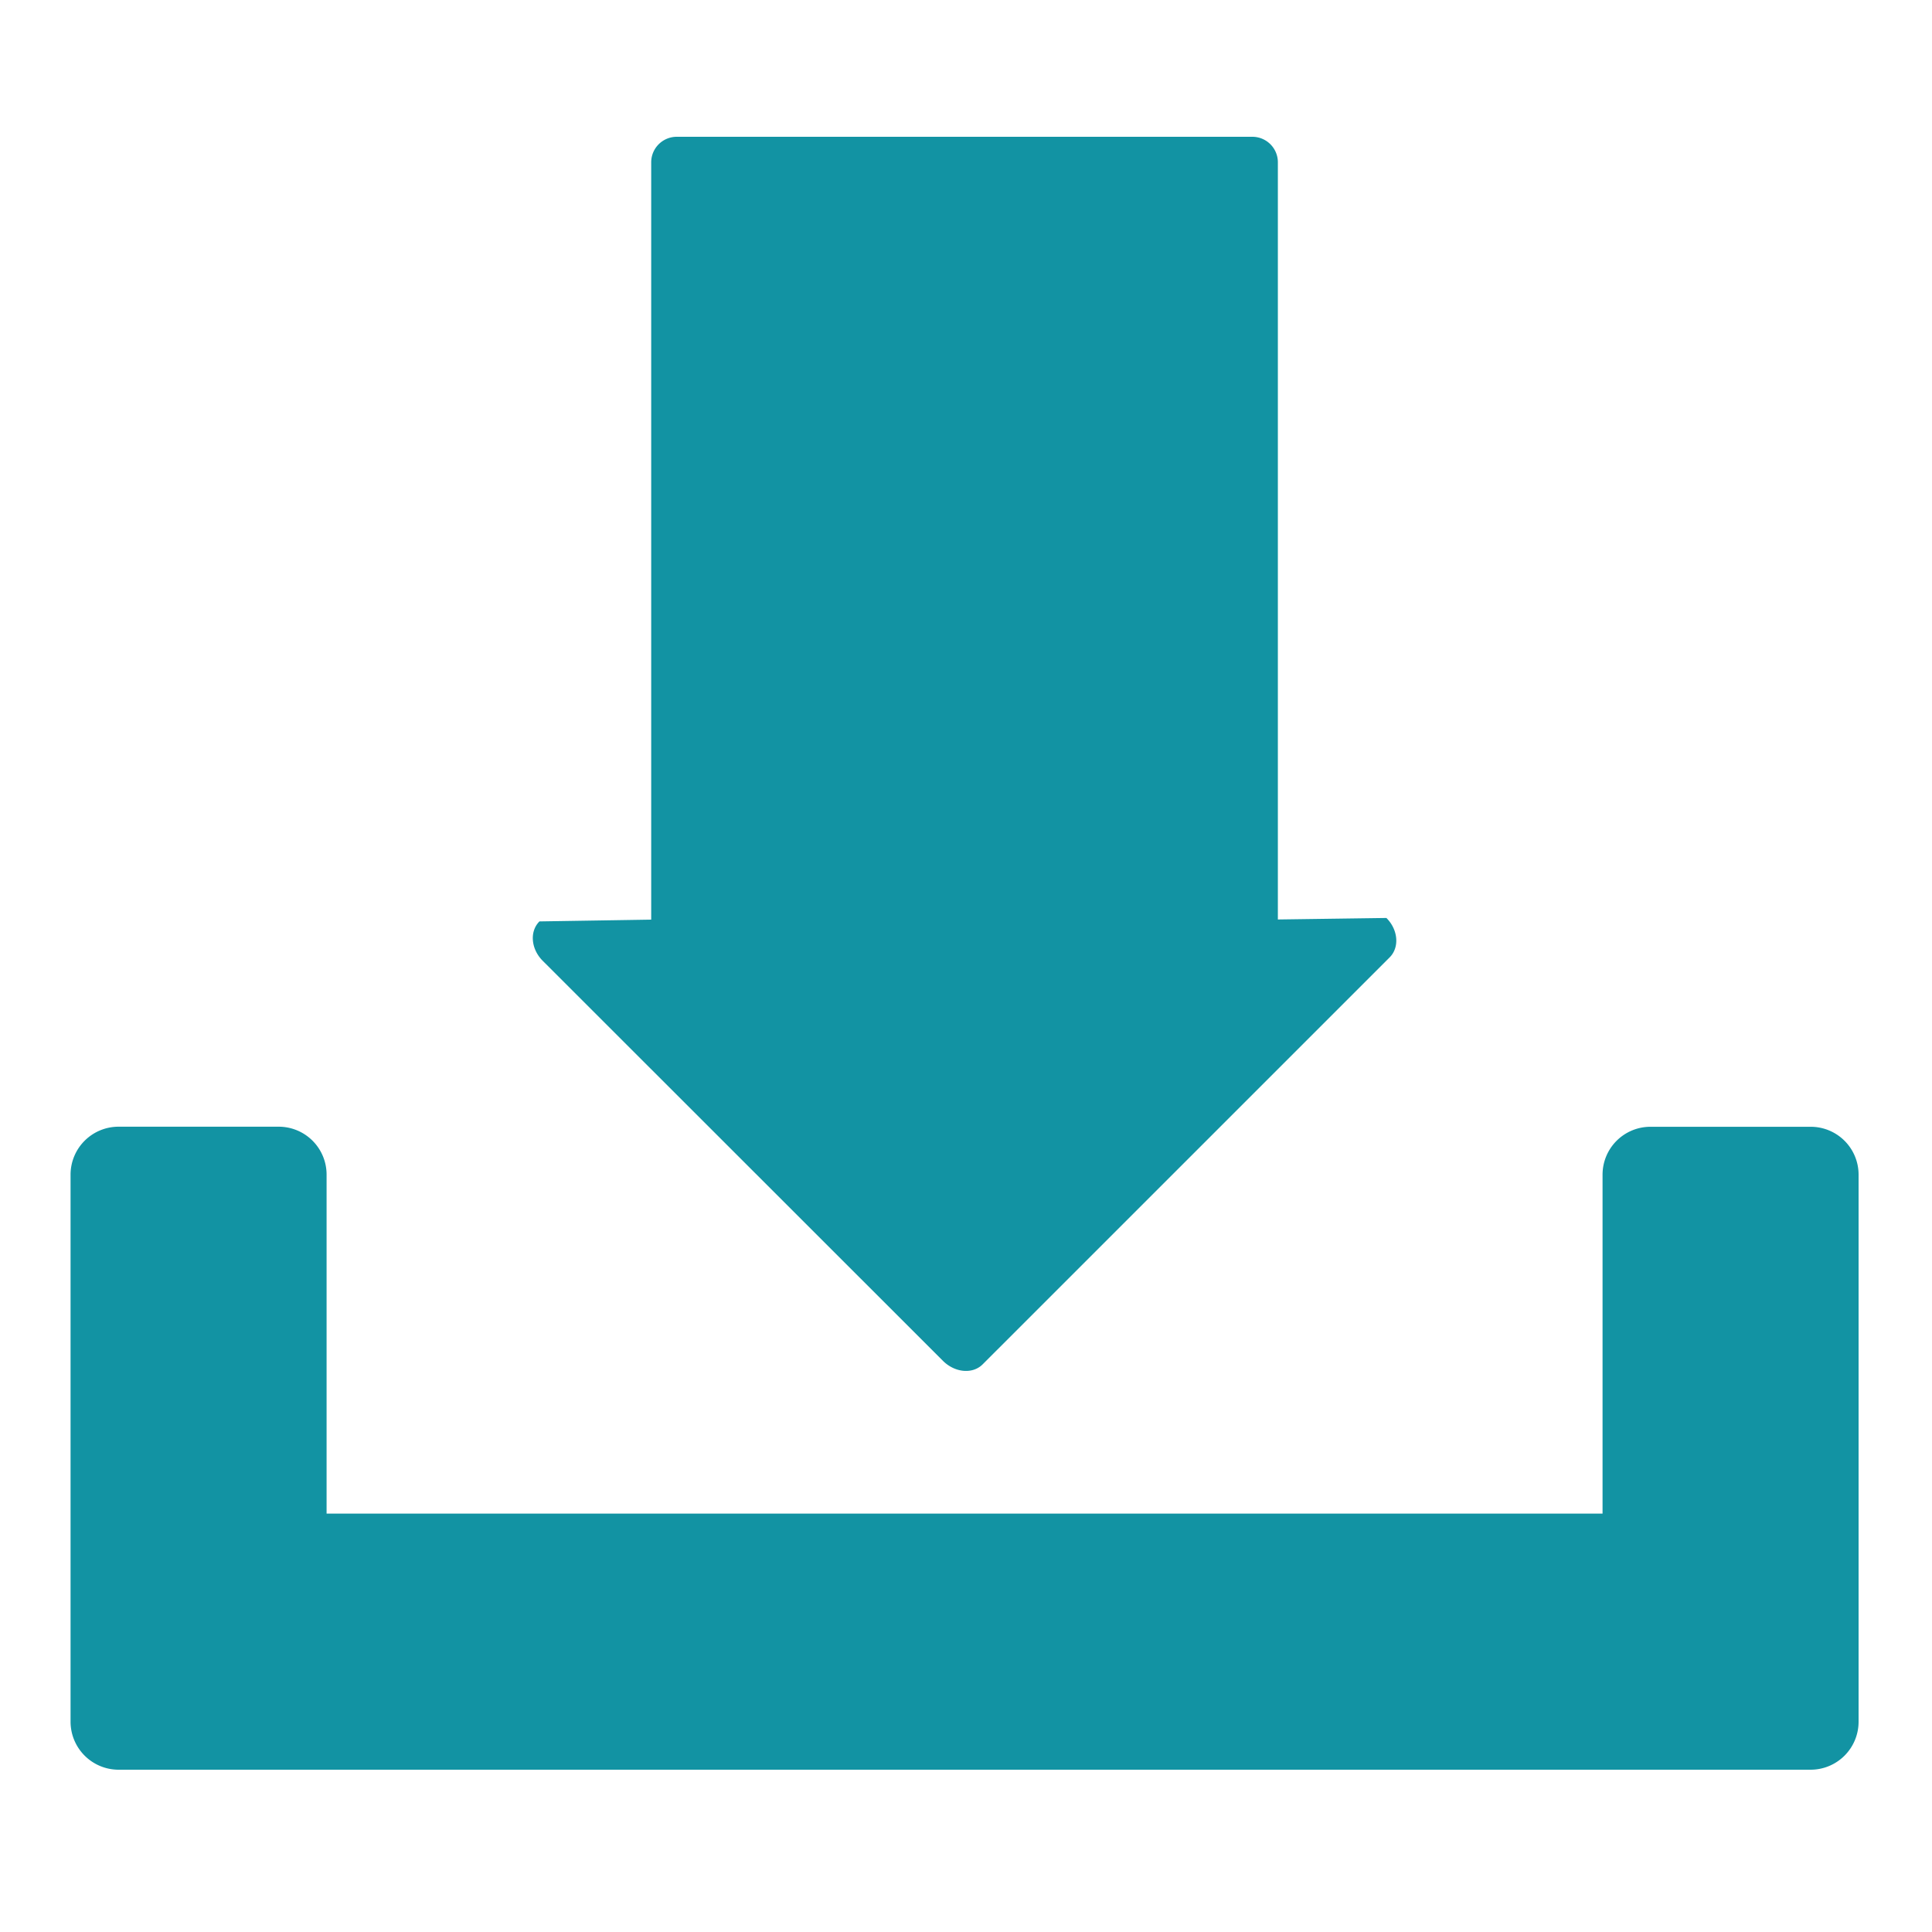
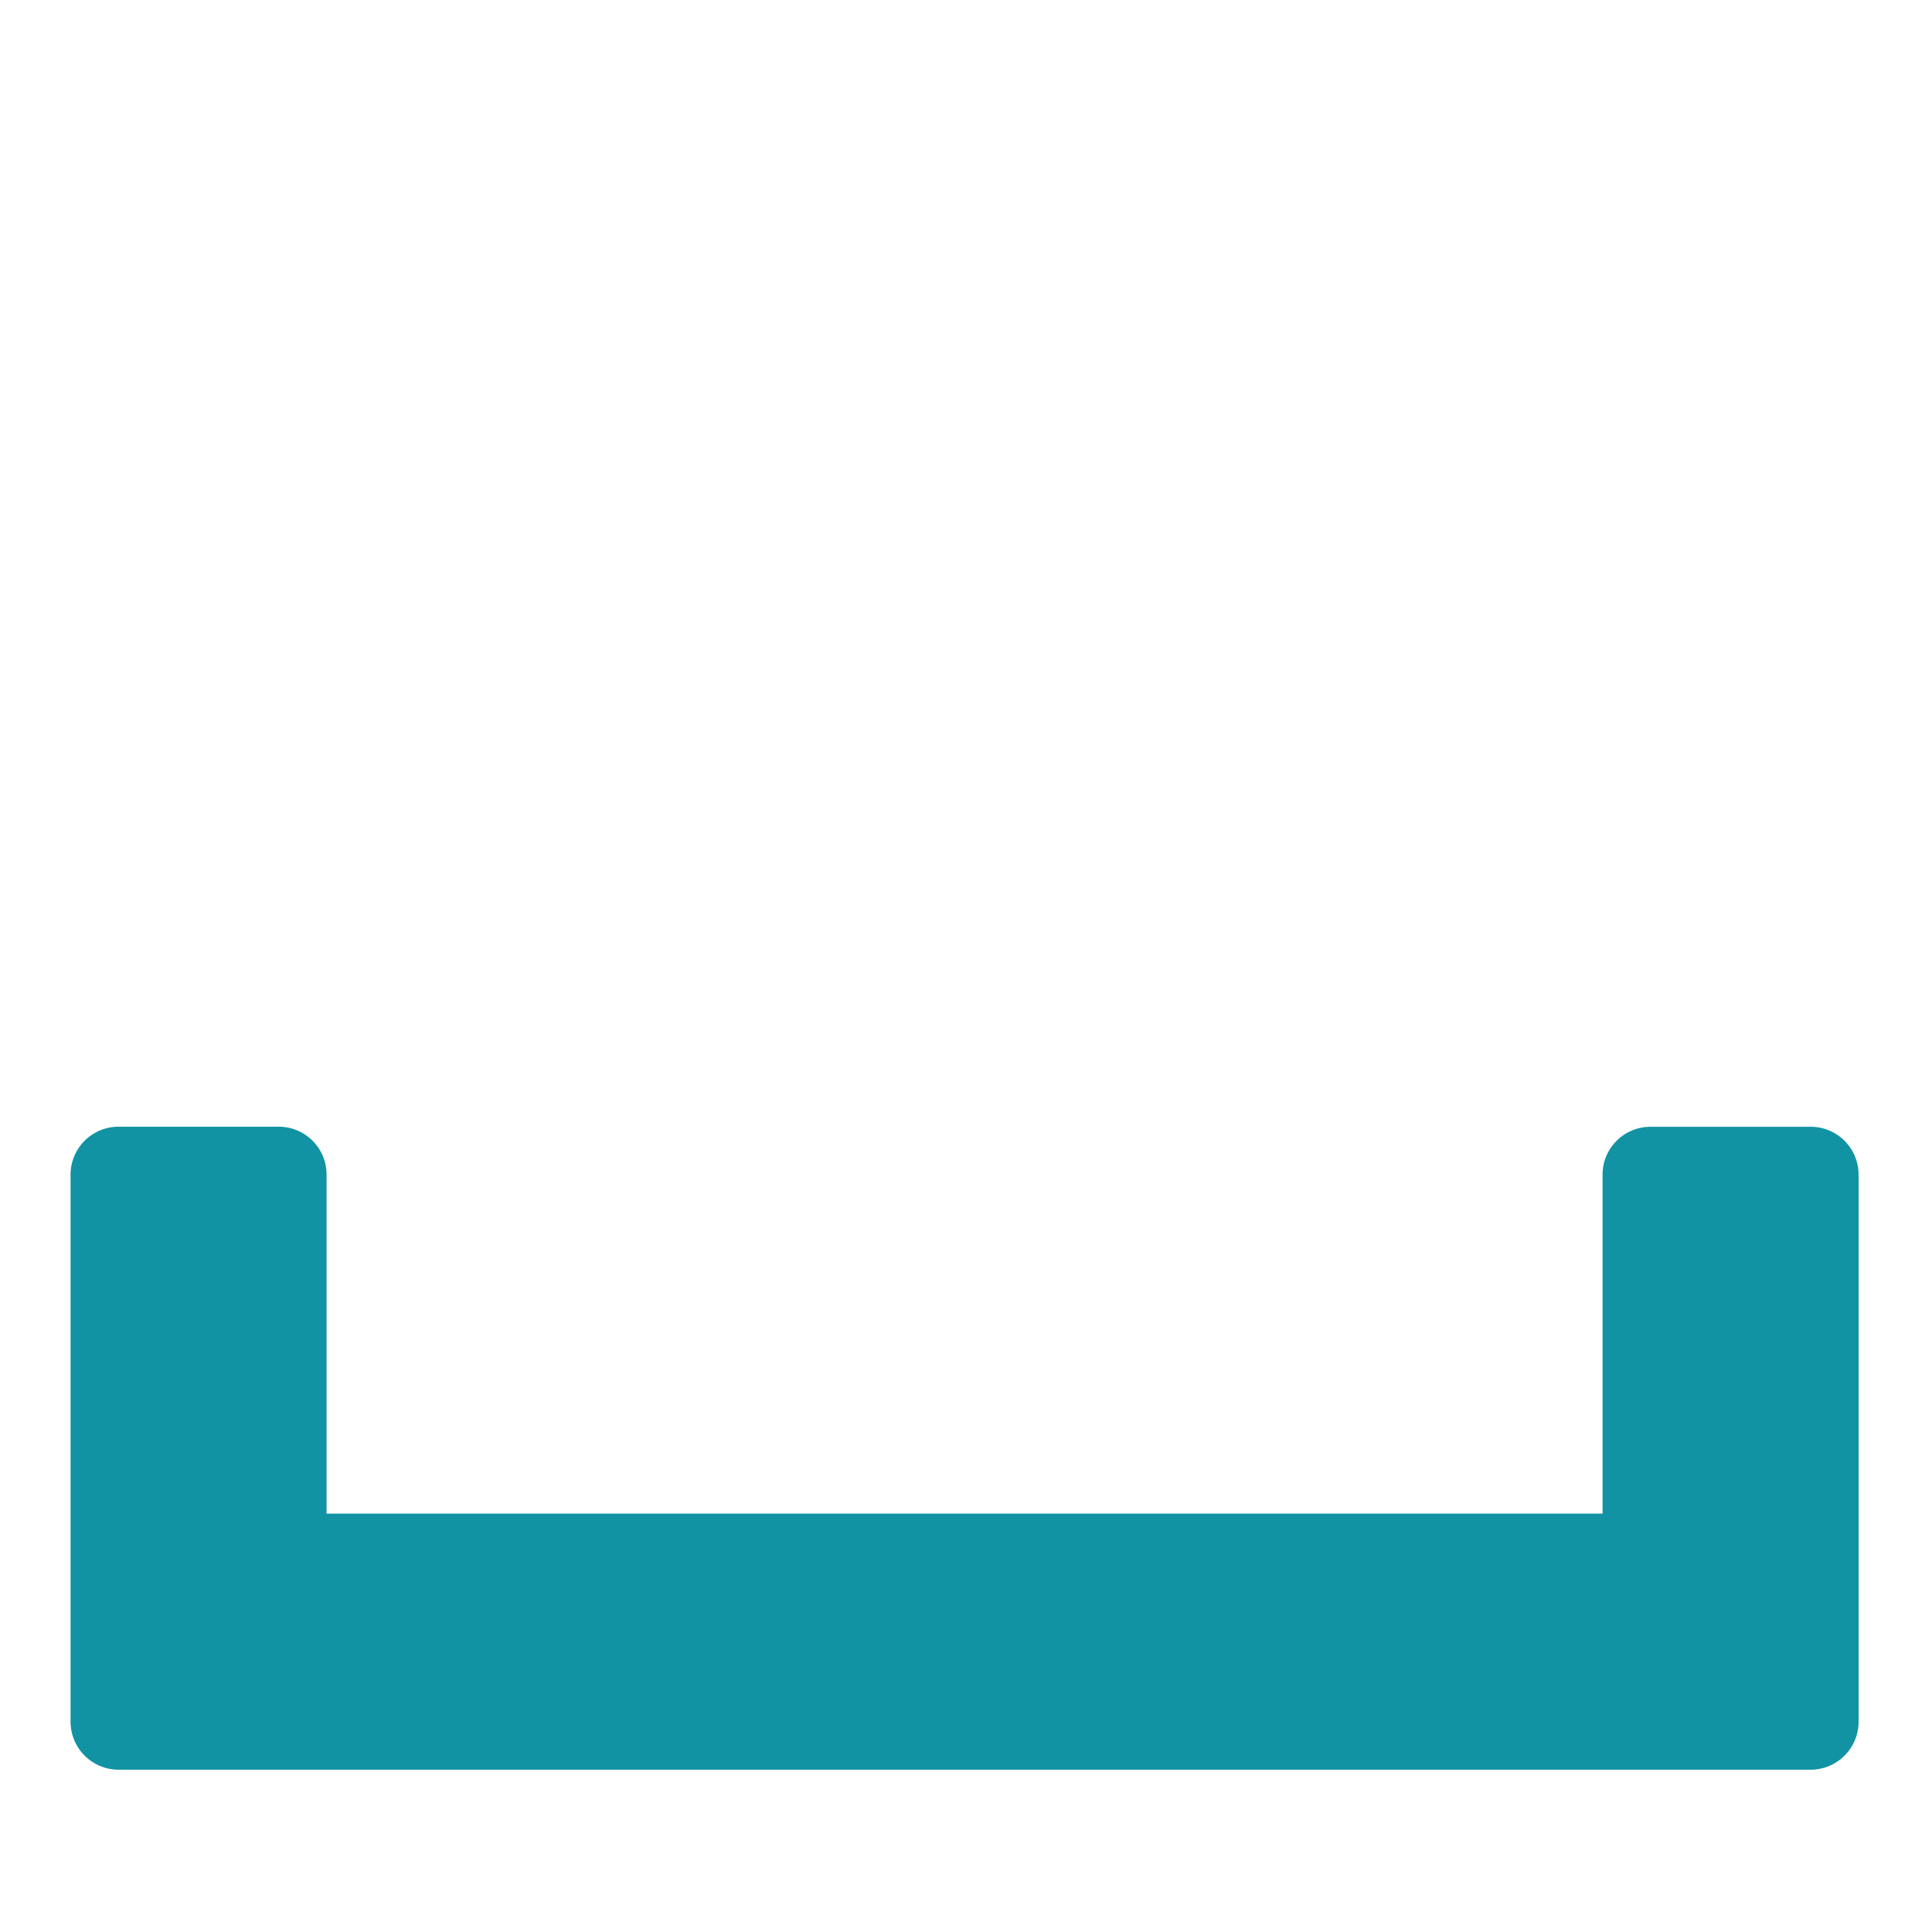
<svg xmlns="http://www.w3.org/2000/svg" id="Ebene_1" data-name="Ebene 1" viewBox="0 0 500 500">
  <title>Downloadicon</title>
-   <path d="M358.8,237.57l-28.09.39V42a6.6,6.6,0,0,0-6.59-6.6h-149a6.61,6.61,0,0,0-6.59,6.6V238l-28.92.46c-2.59,2.58-2.21,7.13.84,10.19L244.1,352.25c3.06,3,7.61,3.43,10.2.85L359.64,247.77C362.23,245.18,361.85,240.61,358.8,237.57Z" style="fill:#1293a3" />
  <path d="M468.56,291.61H427.13A12.39,12.39,0,0,0,414.74,304v87.72H84.52V304a12.39,12.39,0,0,0-12.4-12.41H30.69A12.42,12.42,0,0,0,18.26,304V445.58A12.44,12.44,0,0,0,30.69,458H468.56A12.42,12.42,0,0,0,481,445.58V304A12.39,12.39,0,0,0,468.56,291.61Z" style="fill:#1293a3" />
</svg>